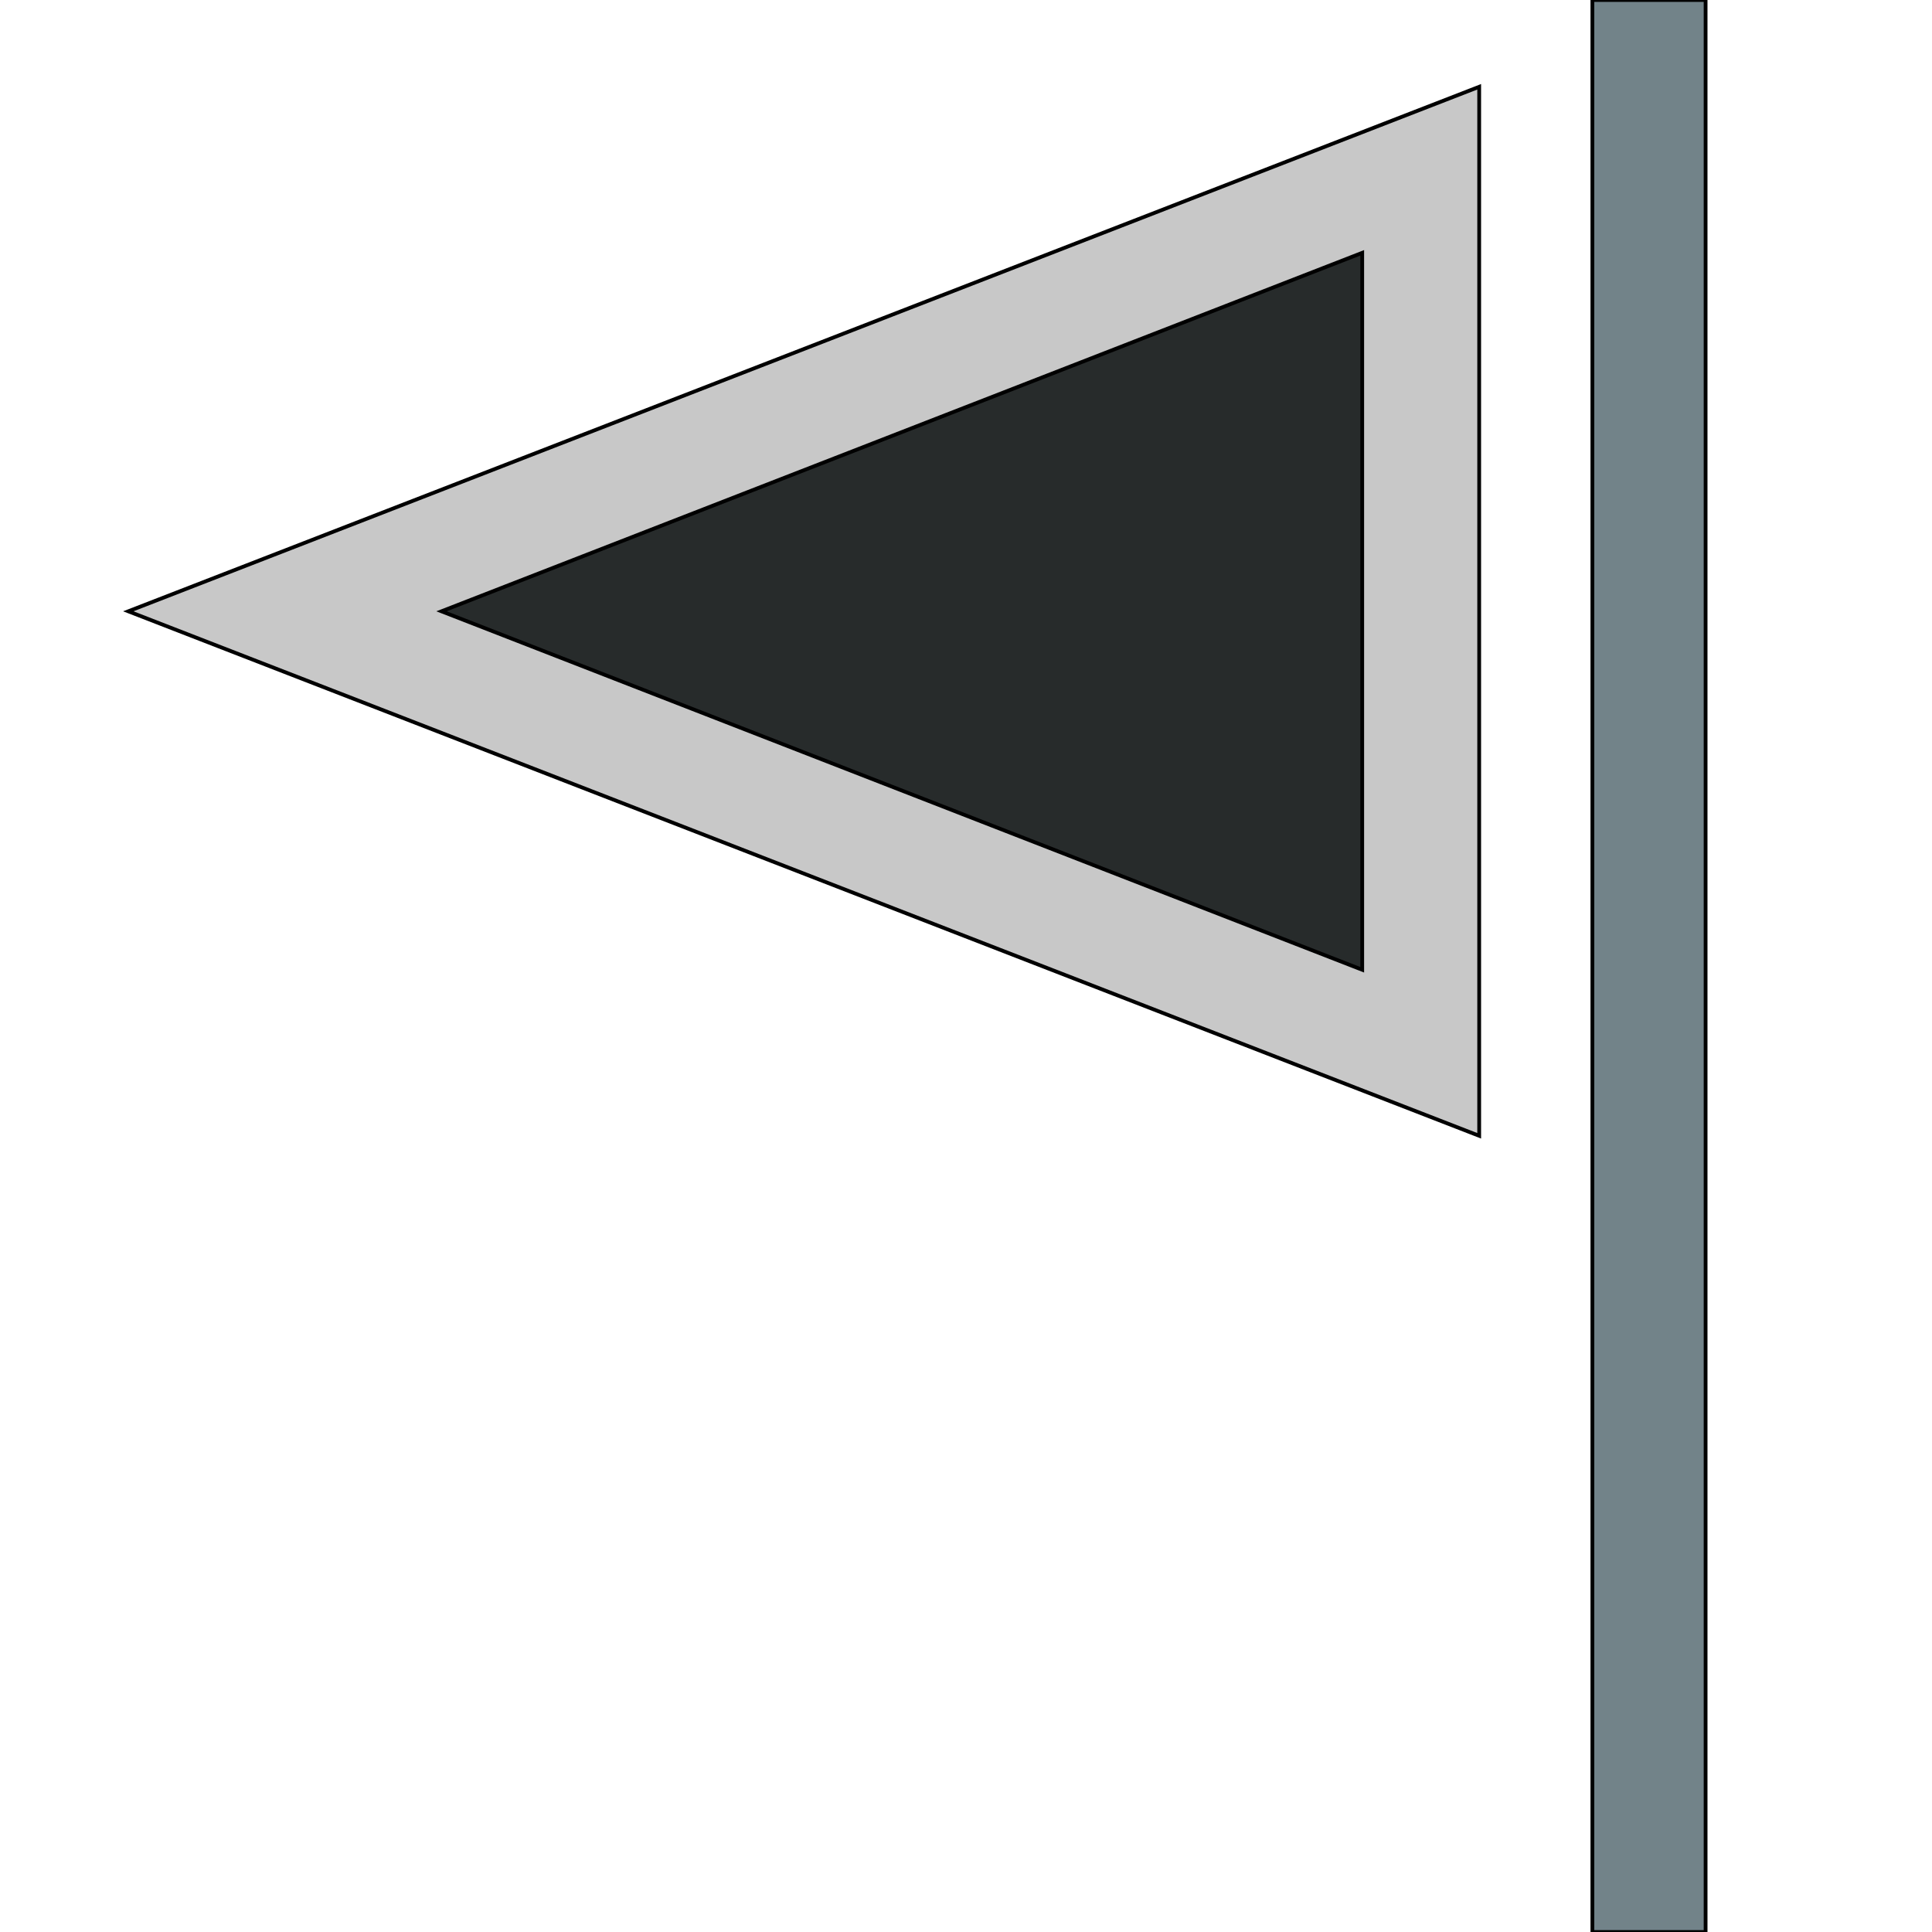
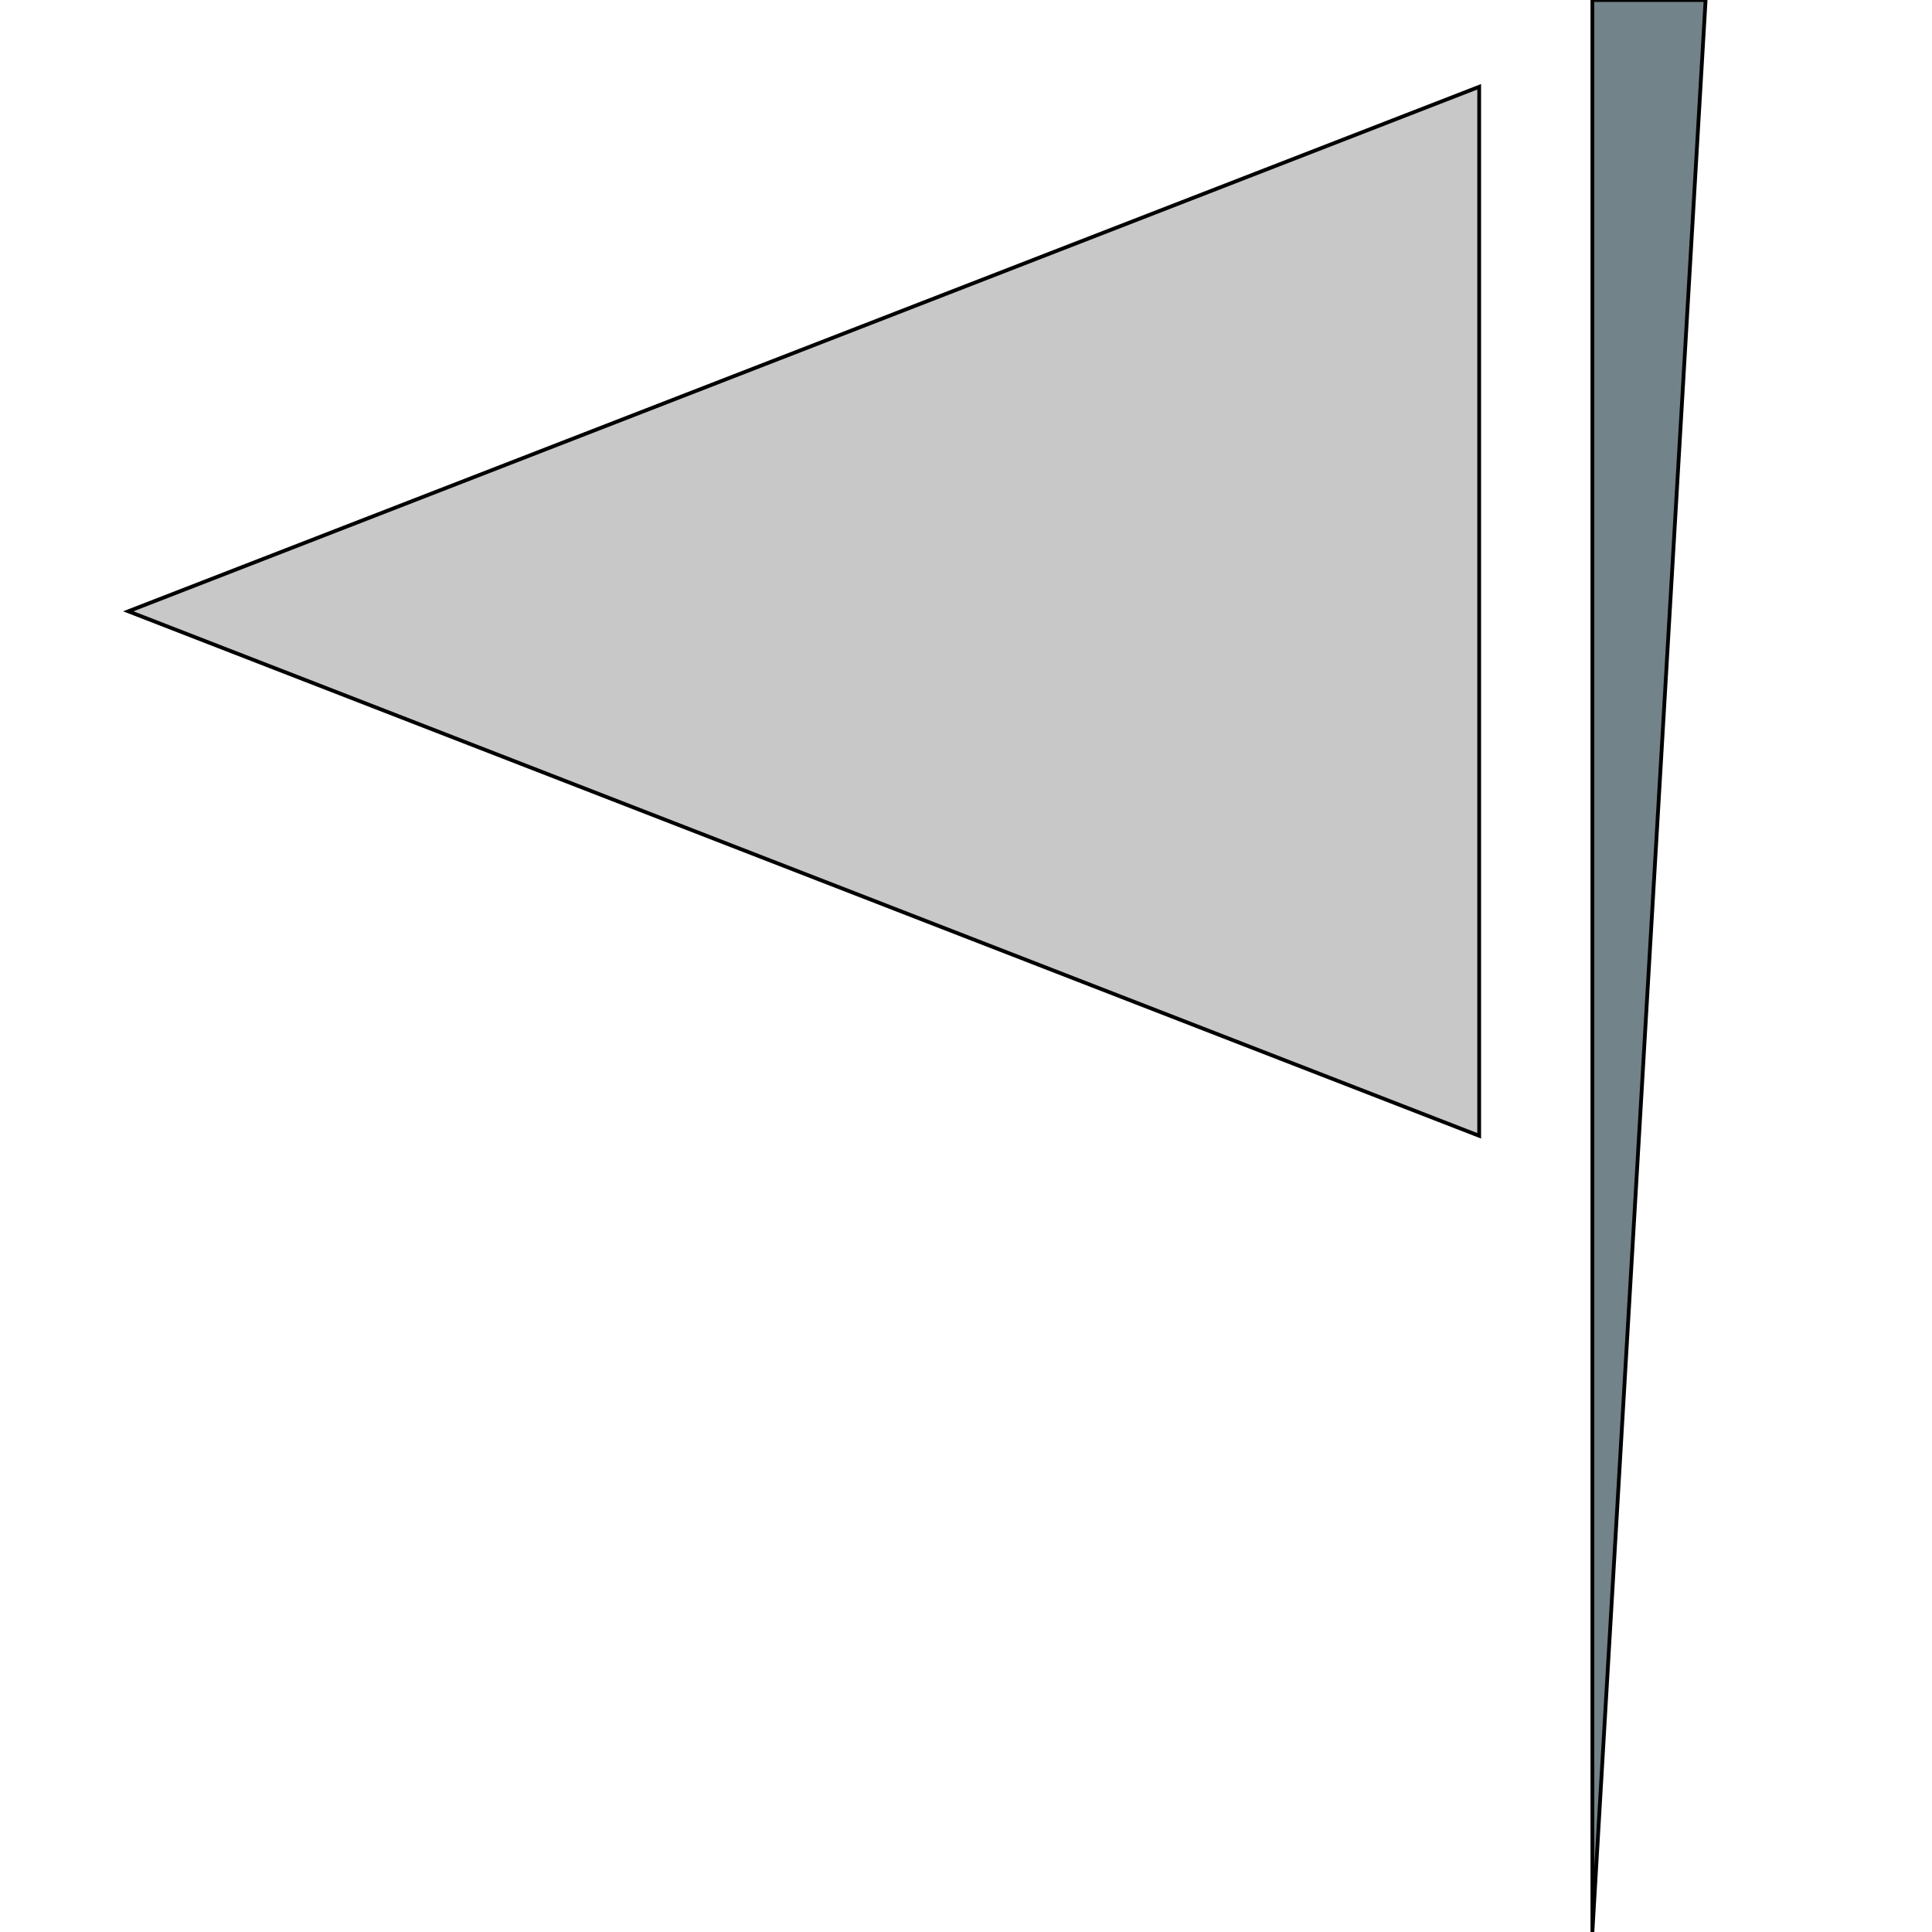
<svg xmlns="http://www.w3.org/2000/svg" id="th_the_flag" width="100%" height="100%" version="1.1" preserveAspectRatio="xMidYMin slice" data-uid="the_flag" data-keyword="the_flag" viewBox="0 0 512 512" data-colors="[&quot;#c8c8c8&quot;,&quot;#272b2b&quot;,&quot;#728389&quot;]">
  <defs id="SvgjsDefs59083" />
  <path id="th_the_flag_0" d="M392 301L392 23L34 162Z " fill-rule="evenodd" fill="#c8c8c8" stroke-width="1" stroke="#000000" />
-   <path id="th_the_flag_1" d="M361 257L117 162L361 67Z " fill-rule="evenodd" fill="#272b2b" stroke-width="1" stroke="#000000" />
-   <path id="th_the_flag_2" d="M452 0L452 512L422 512L422 0Z " fill-rule="evenodd" fill="#728389" stroke-width="1" stroke="#000000" />
+   <path id="th_the_flag_2" d="M452 0L422 512L422 0Z " fill-rule="evenodd" fill="#728389" stroke-width="1" stroke="#000000" />
</svg>